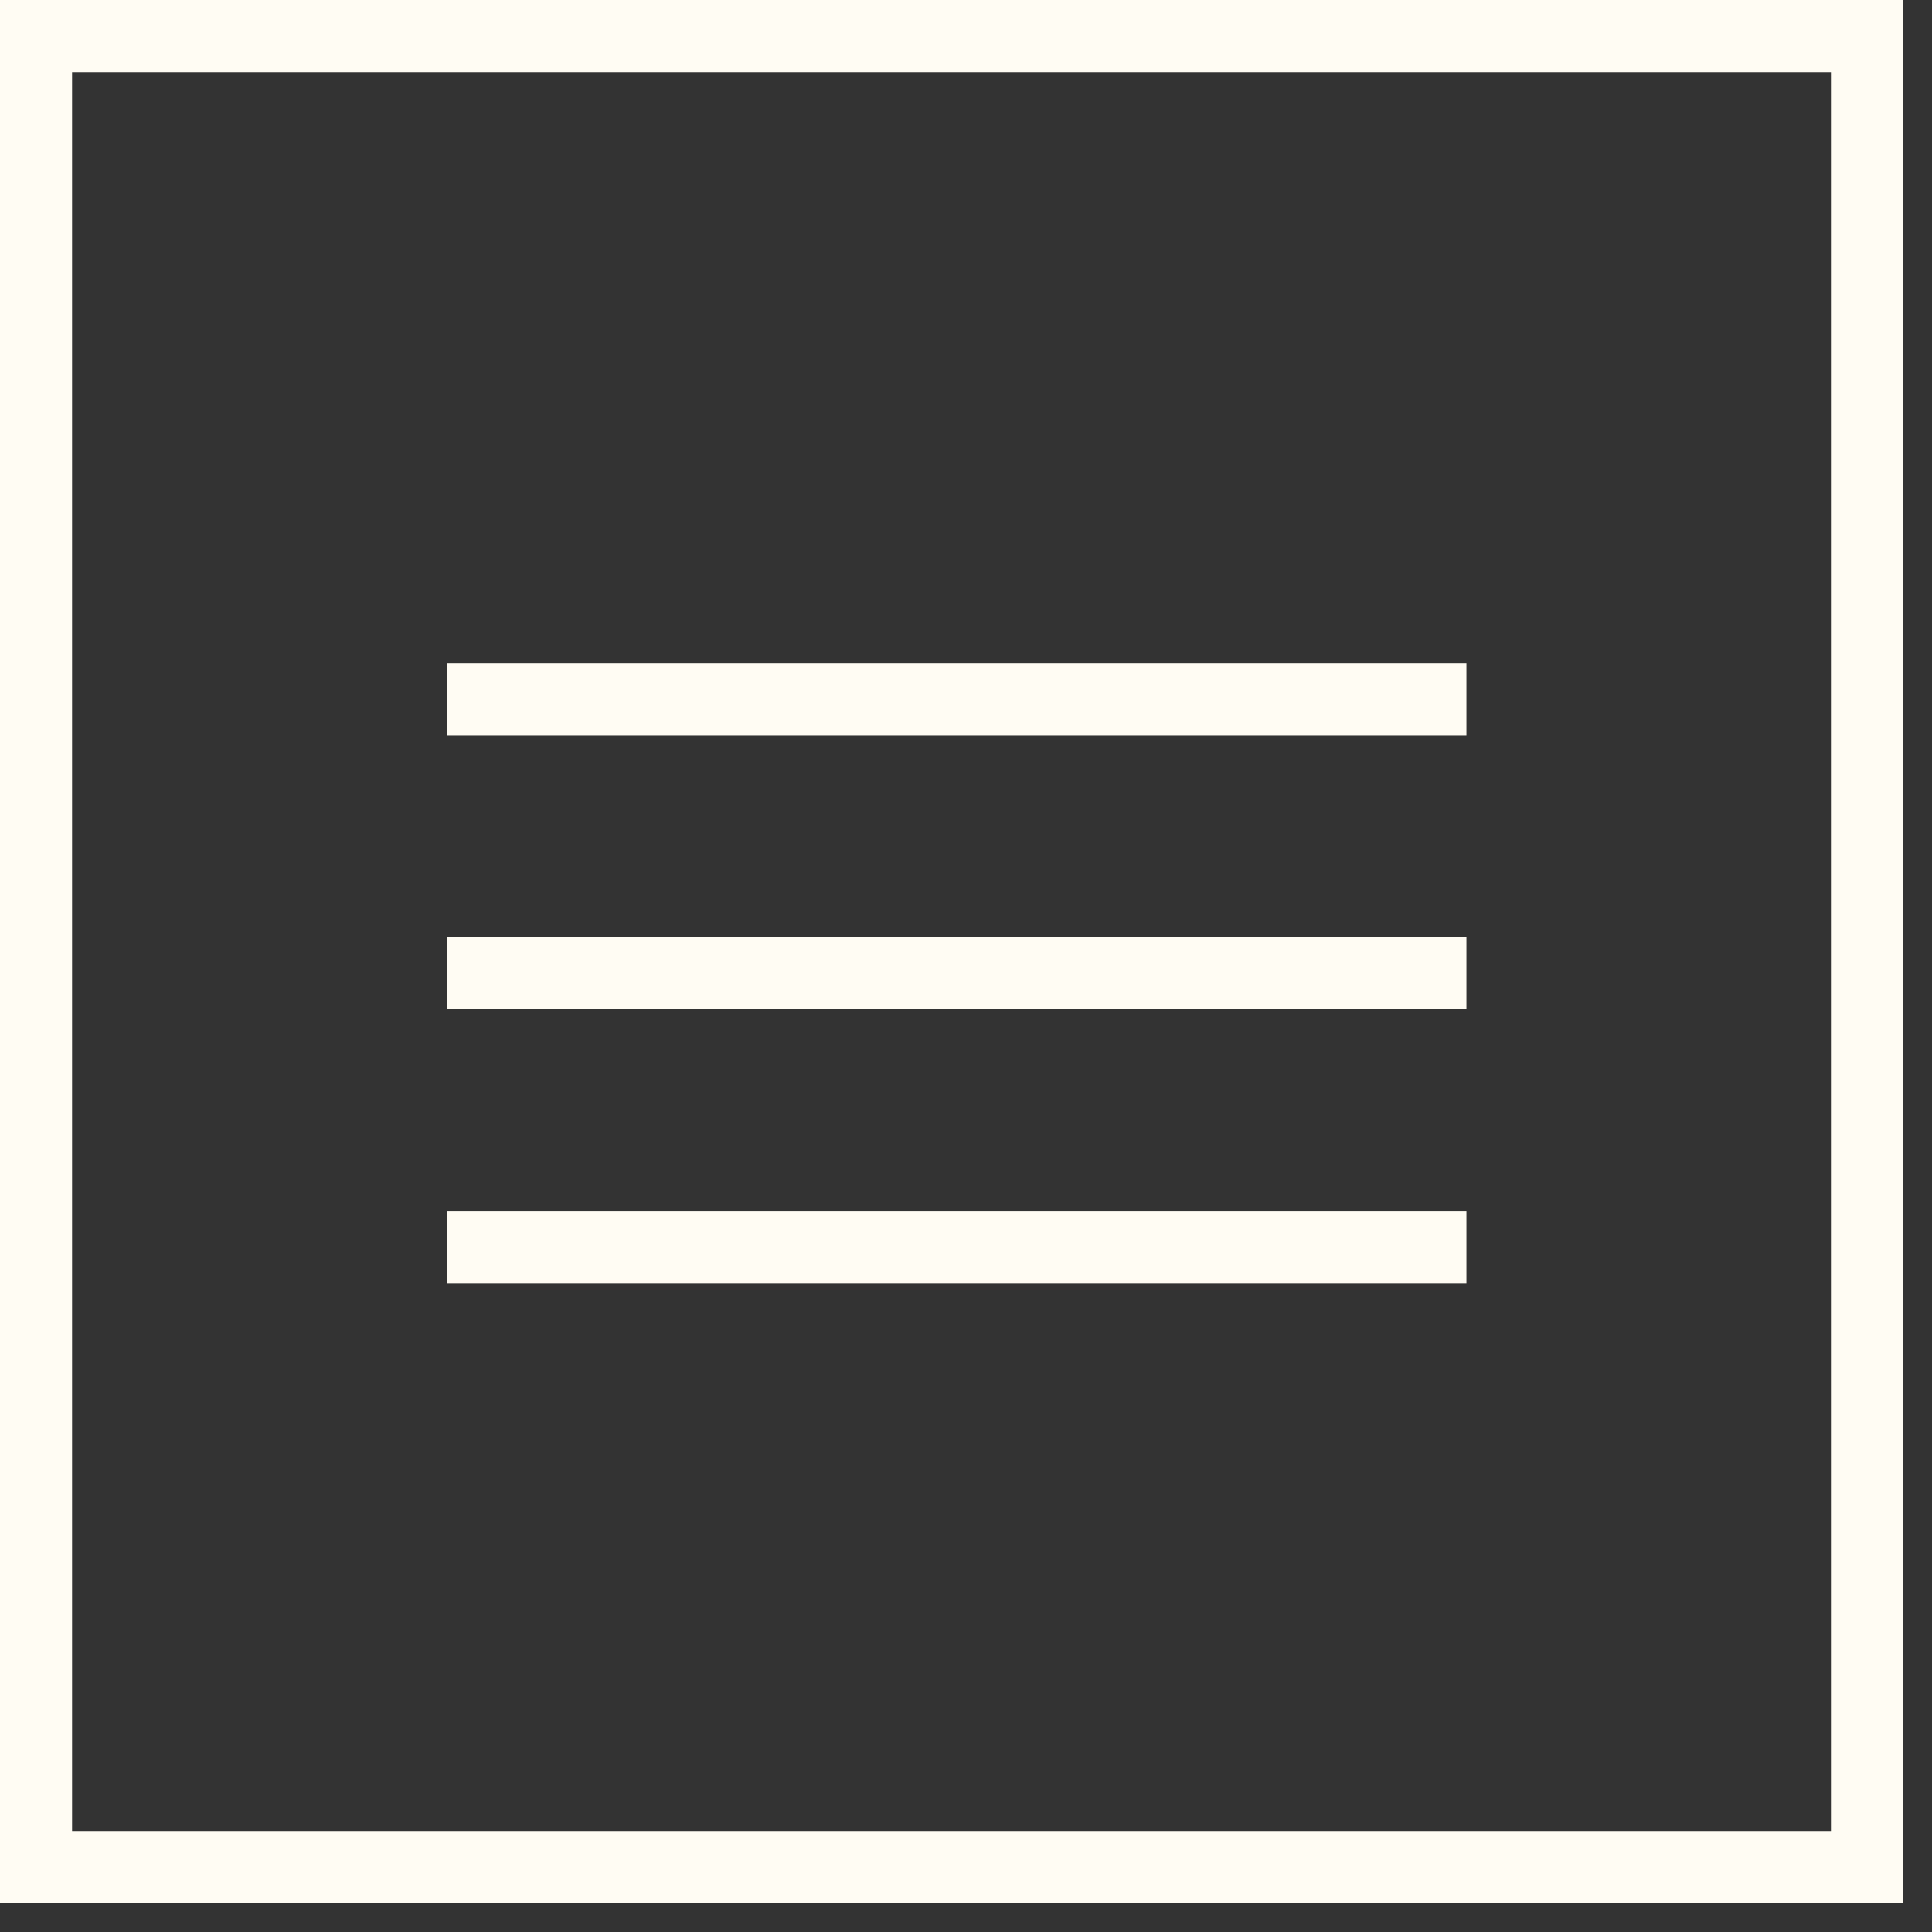
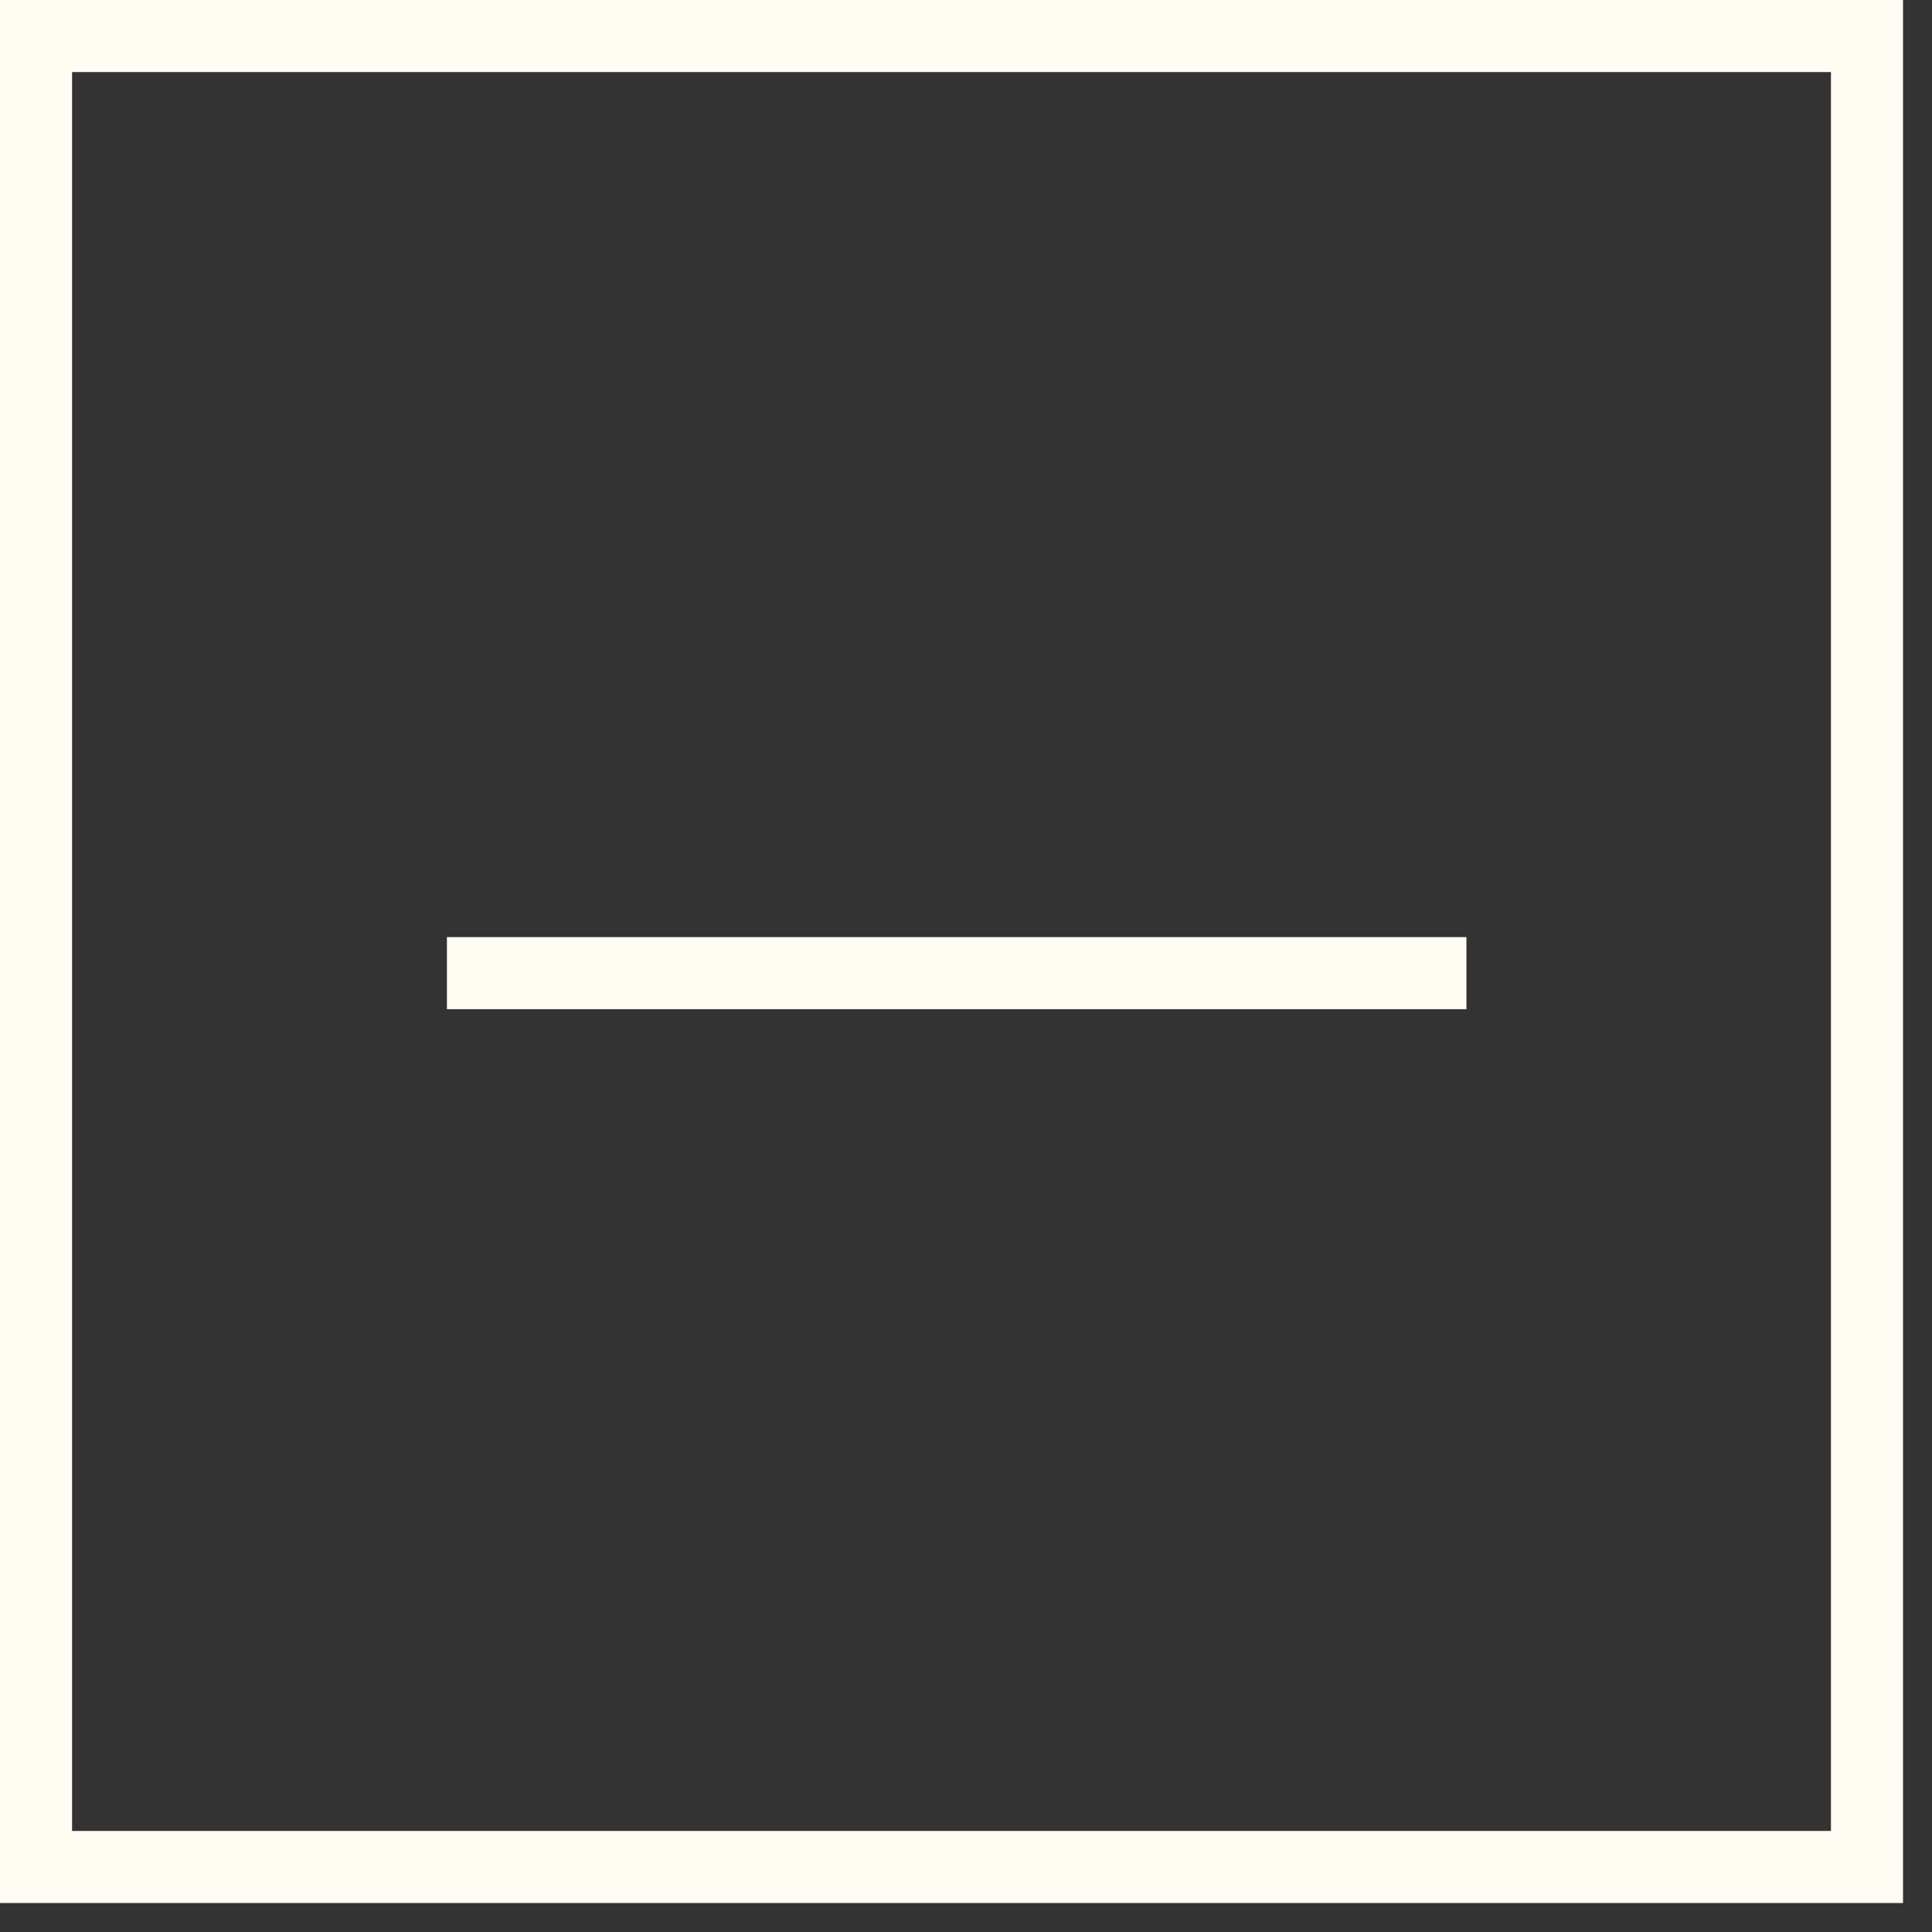
<svg xmlns="http://www.w3.org/2000/svg" width="43" height="43" viewBox="0 0 43 43" fill="none">
  <rect x="0" y="0" width="43" height="43" fill="#333333" stroke="none" />
  <g id="Mobile/Menu icon" style="mix-blend-mode:difference">
    <rect id="Rectangle 151" x="0.802" y="0.802" width="40.751" height="40.751" stroke="#FFFCF3" stroke-width="1.604" />
-     <line id="Line 1" x1="9.947" y1="15.563" x2="32.638" y2="15.563" stroke="#FFFCF3" stroke-width="1.604" />
    <line id="Line 2" x1="9.947" y1="21.659" x2="32.638" y2="21.659" stroke="#FFFCF3" stroke-width="1.604" />
-     <line id="Line 3" x1="9.947" y1="27.756" x2="32.638" y2="27.756" stroke="#FFFCF3" stroke-width="1.604" />
  </g>
</svg>